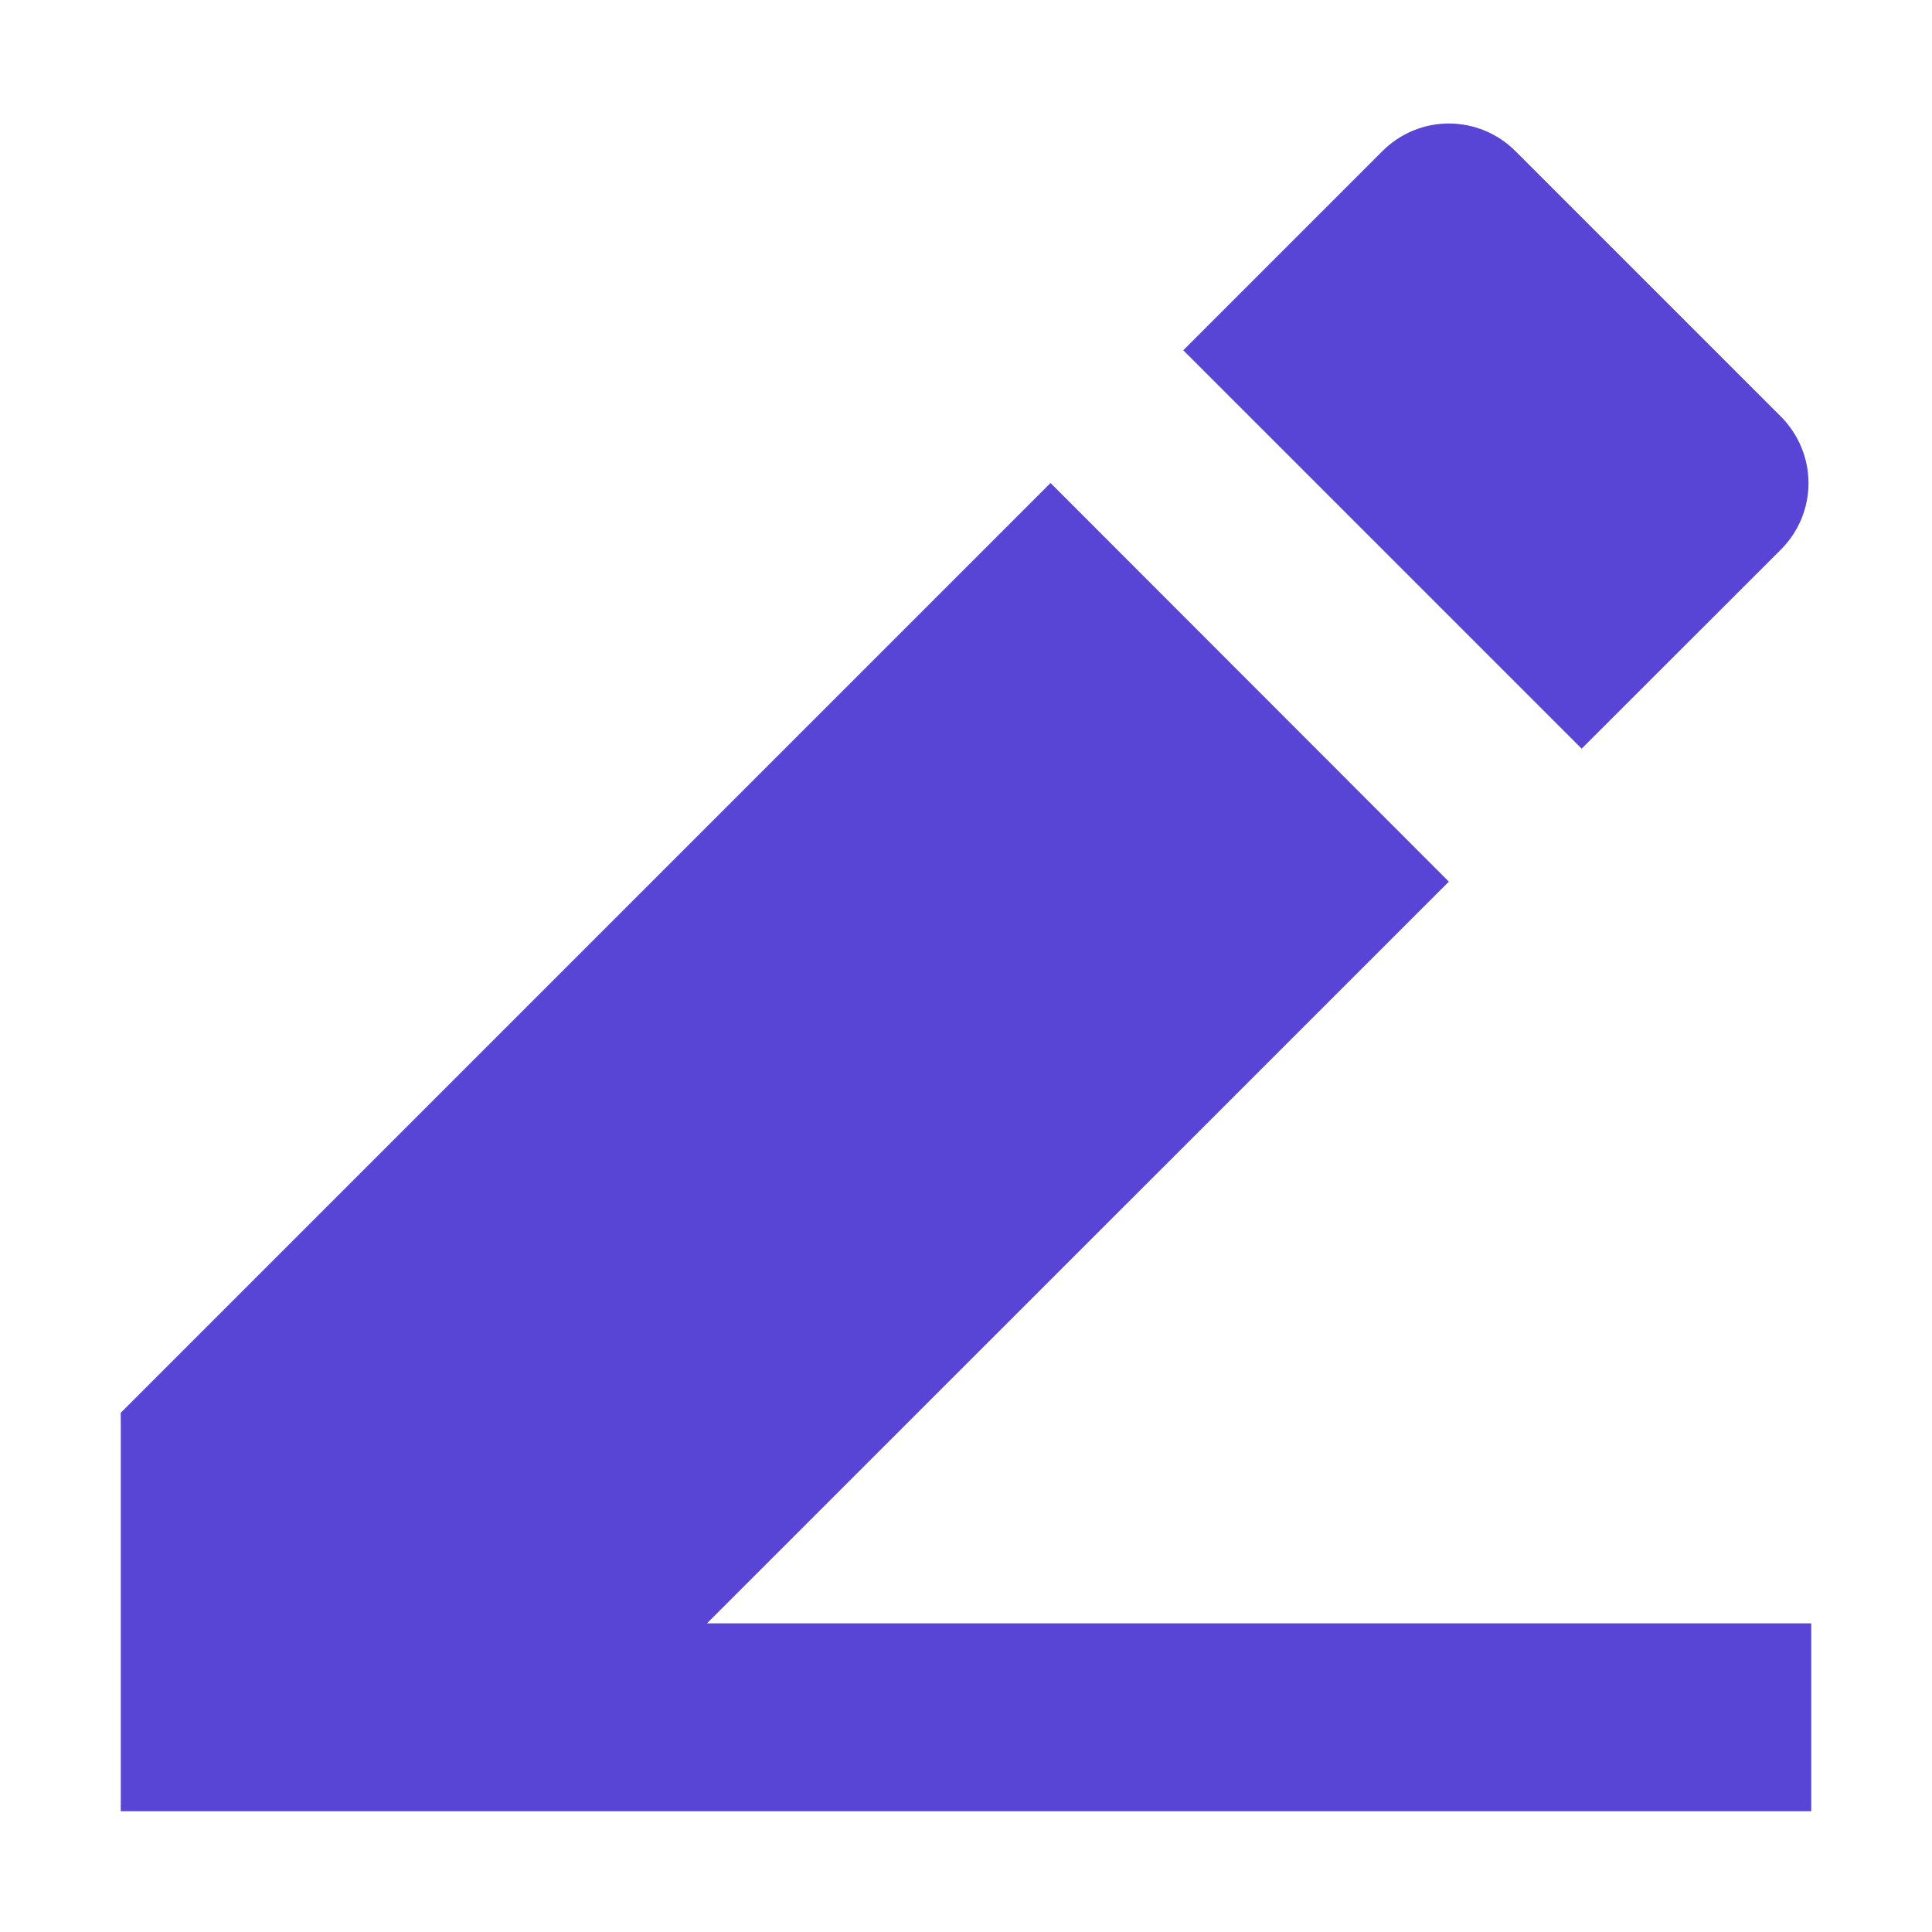
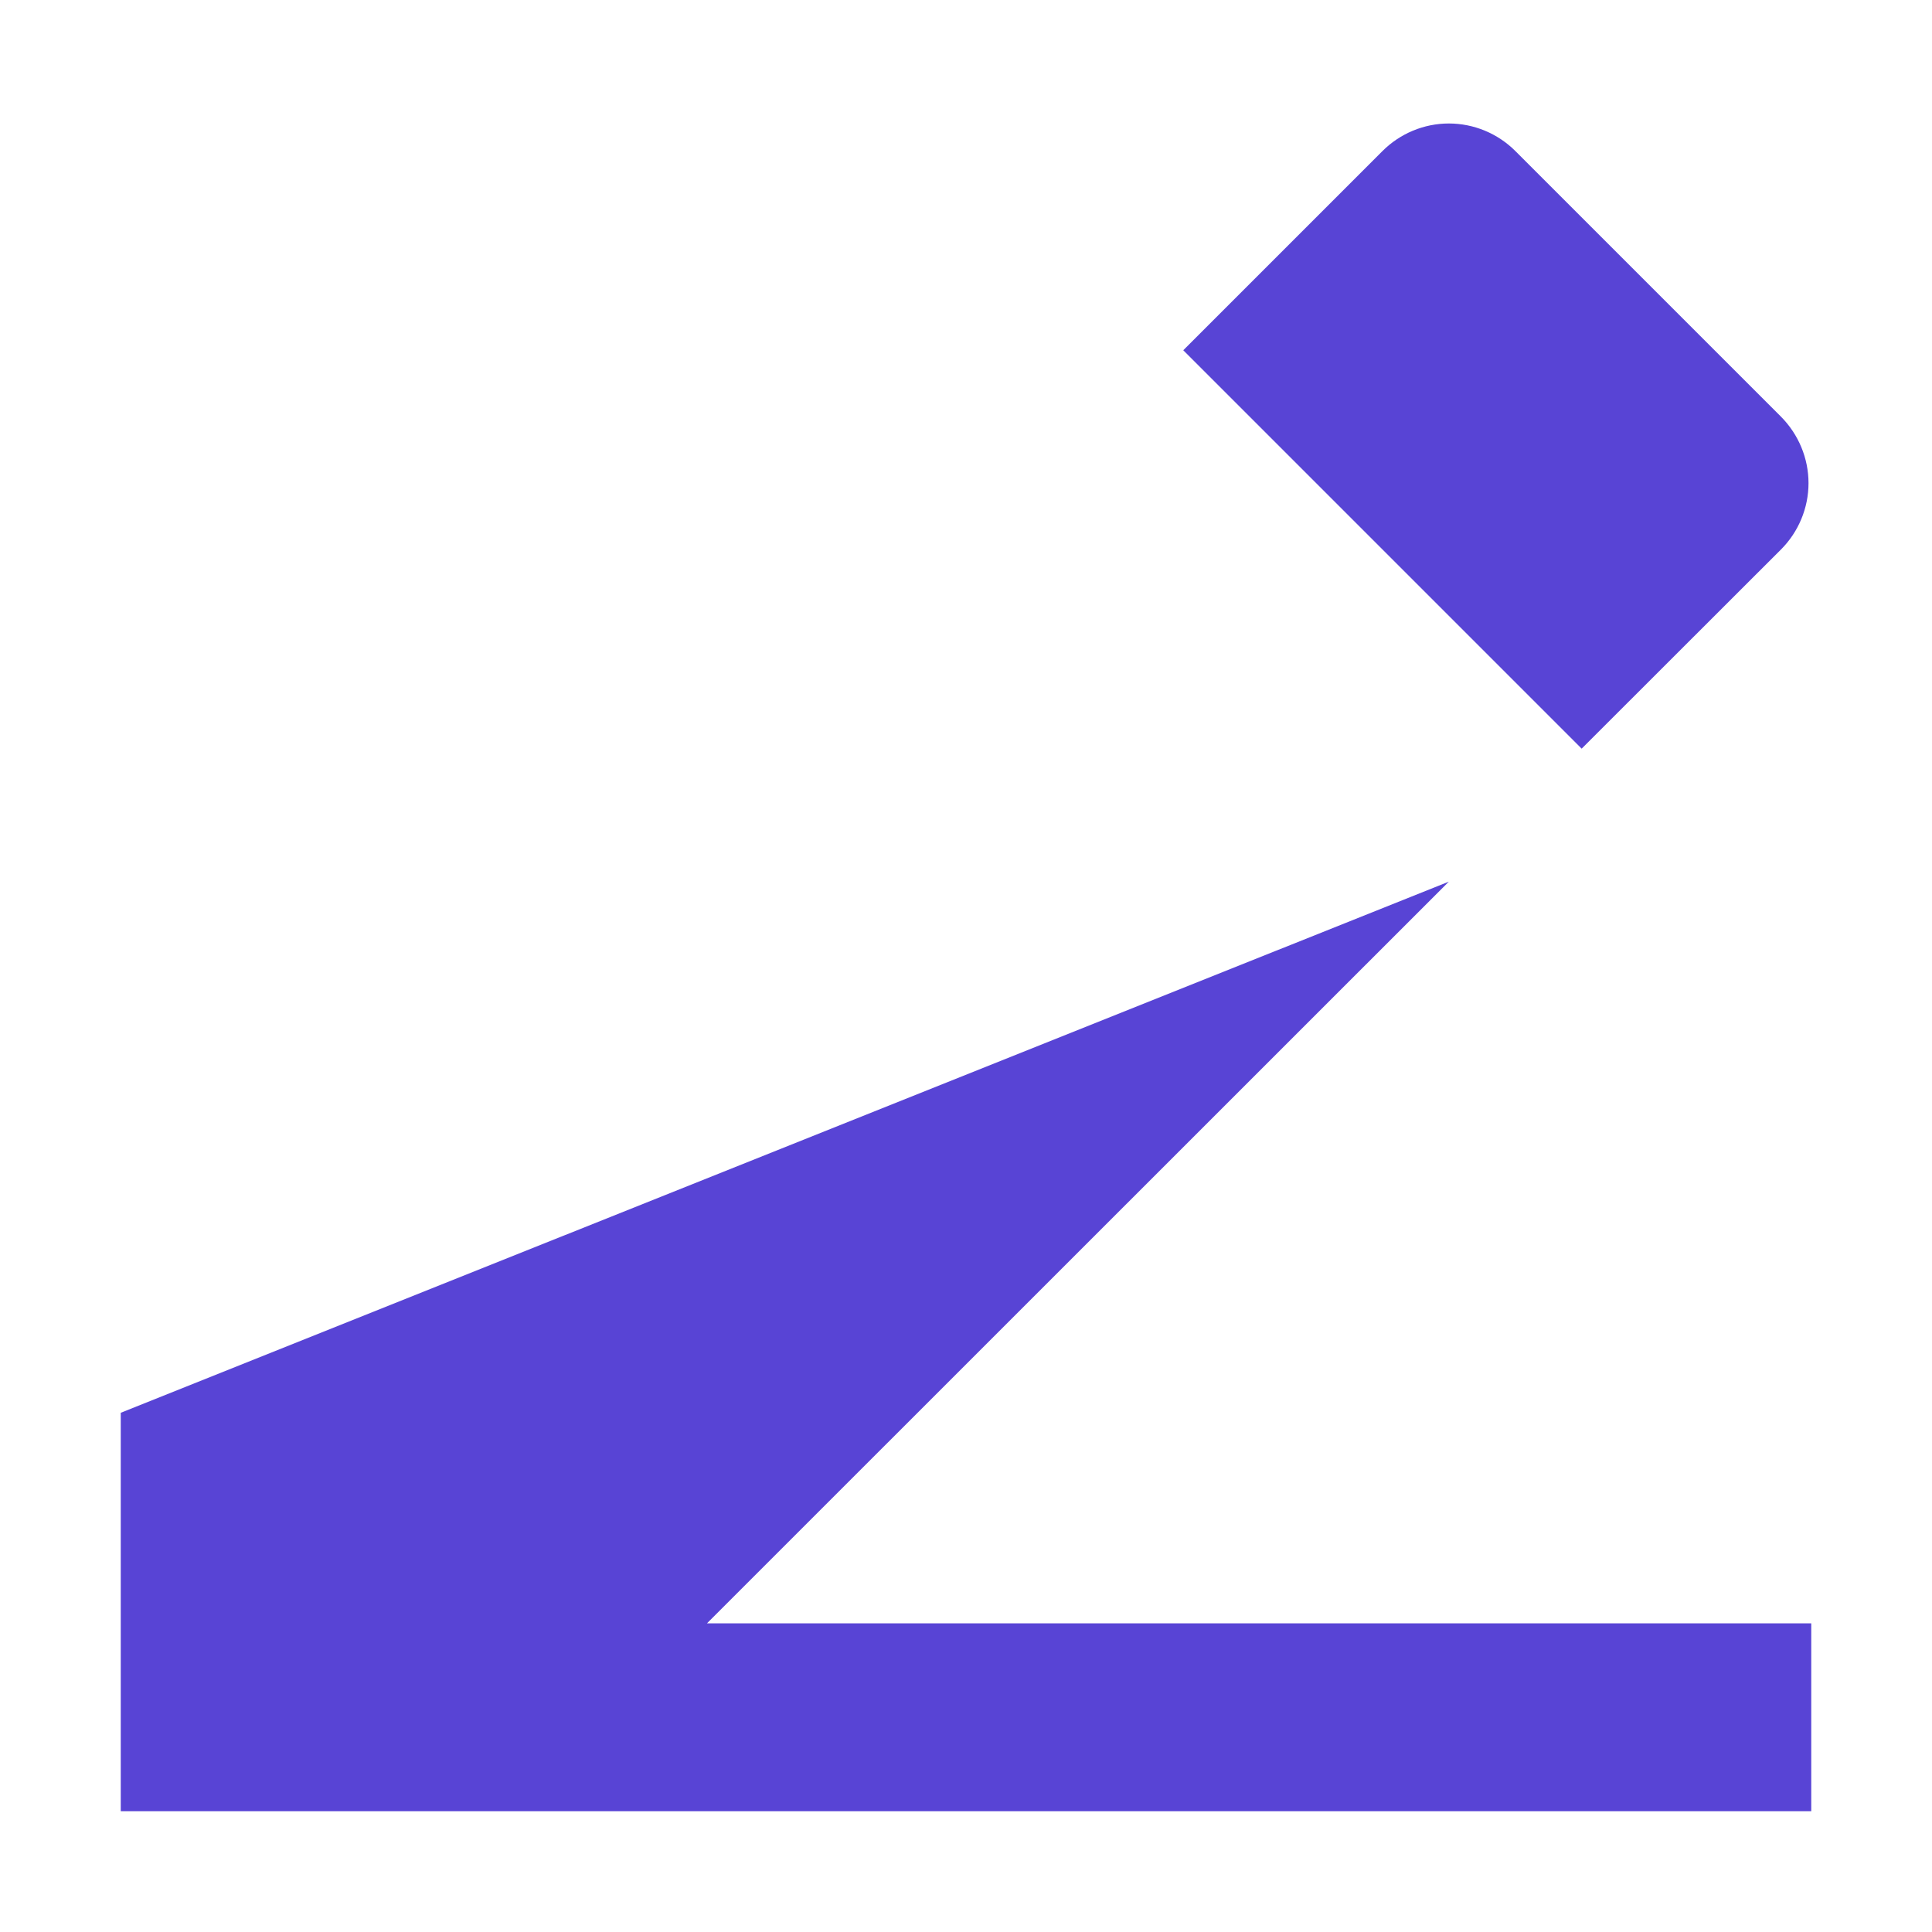
<svg xmlns="http://www.w3.org/2000/svg" width="12" height="12" viewBox="0 0 12 12" fill="none">
-   <path d="M4.392 10.083H11.25V11.25H0.75V8.775L6.525 3L8.999 5.476L4.391 10.083H4.392ZM7.349 2.176L8.587 0.938C8.696 0.829 8.845 0.767 8.999 0.767C9.154 0.767 9.303 0.829 9.412 0.938L11.062 2.588C11.171 2.698 11.233 2.846 11.233 3.001C11.233 3.155 11.171 3.304 11.062 3.413L9.824 4.65L7.35 2.176H7.349Z" fill="#5844D5" />
+   <path d="M4.392 10.083H11.25V11.25H0.75V8.775L8.999 5.476L4.391 10.083H4.392ZM7.349 2.176L8.587 0.938C8.696 0.829 8.845 0.767 8.999 0.767C9.154 0.767 9.303 0.829 9.412 0.938L11.062 2.588C11.171 2.698 11.233 2.846 11.233 3.001C11.233 3.155 11.171 3.304 11.062 3.413L9.824 4.65L7.35 2.176H7.349Z" fill="#5844D5" />
</svg>